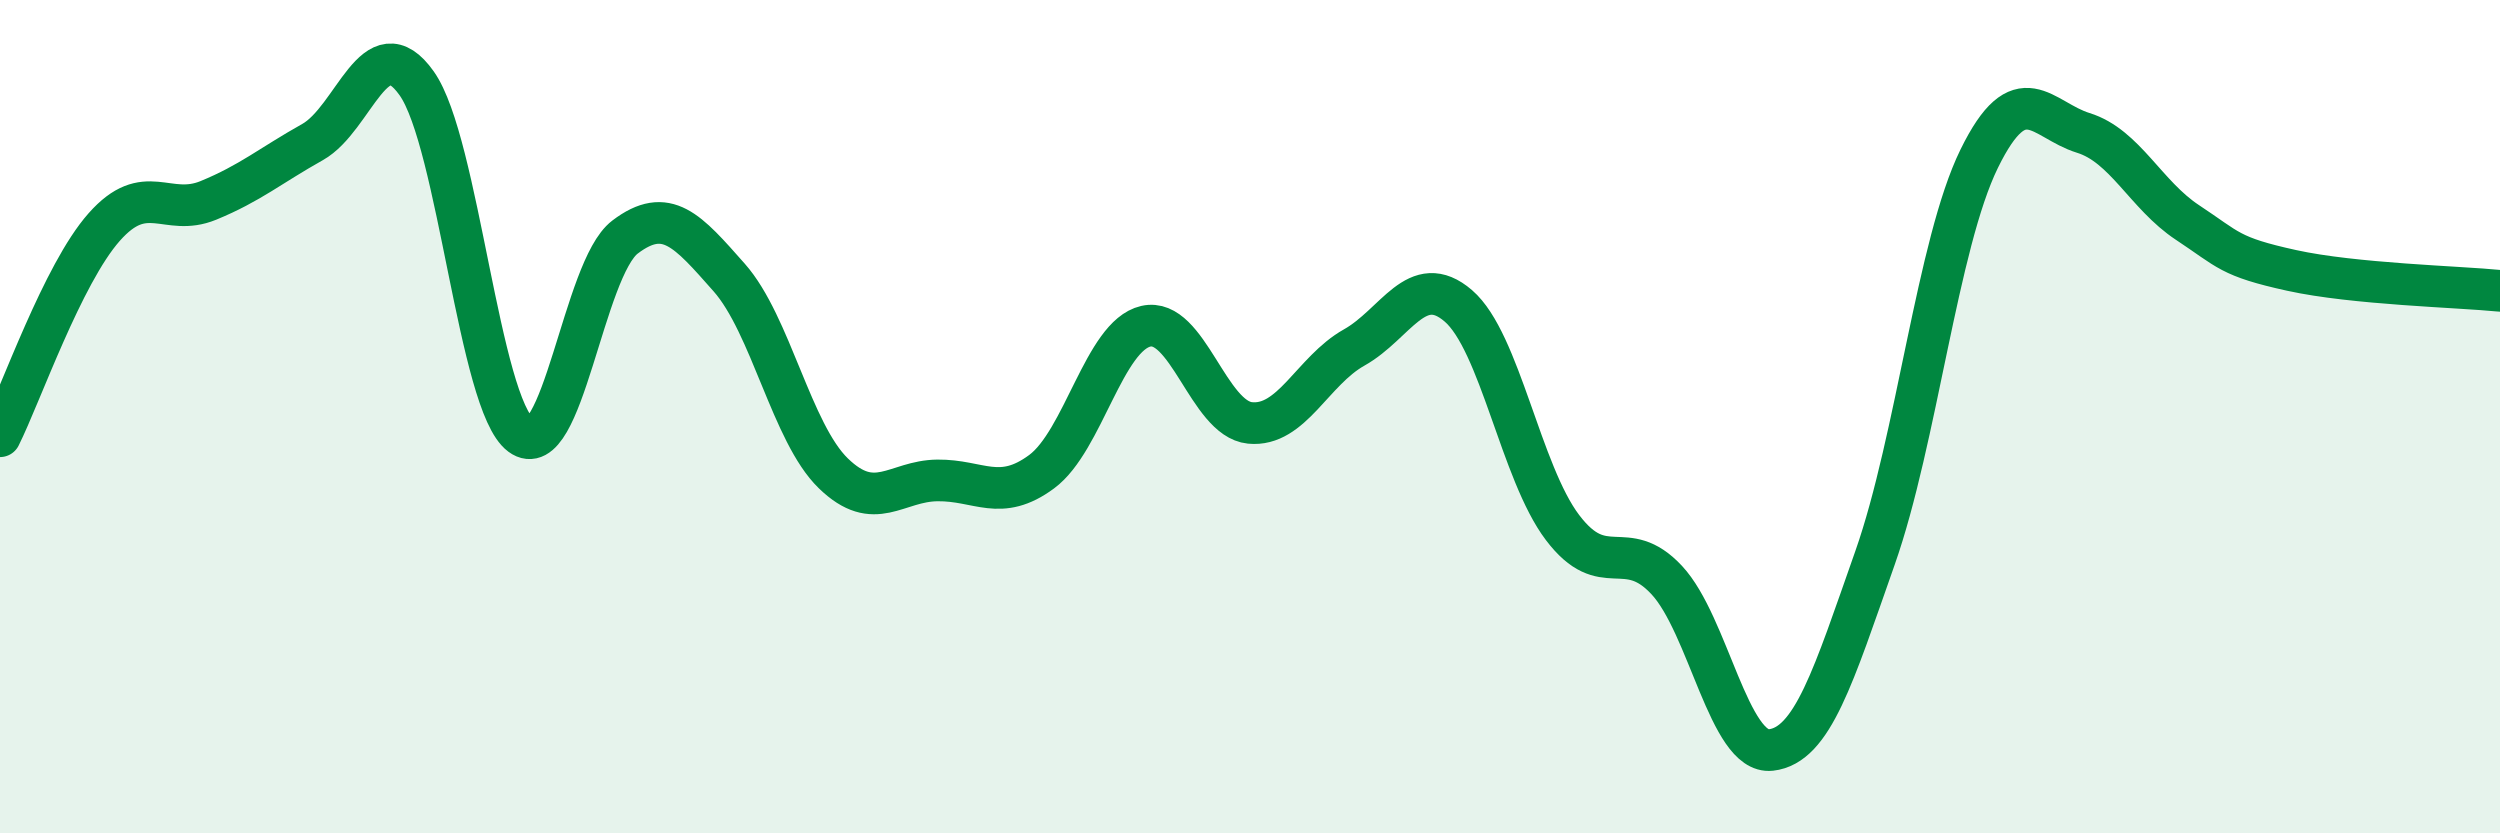
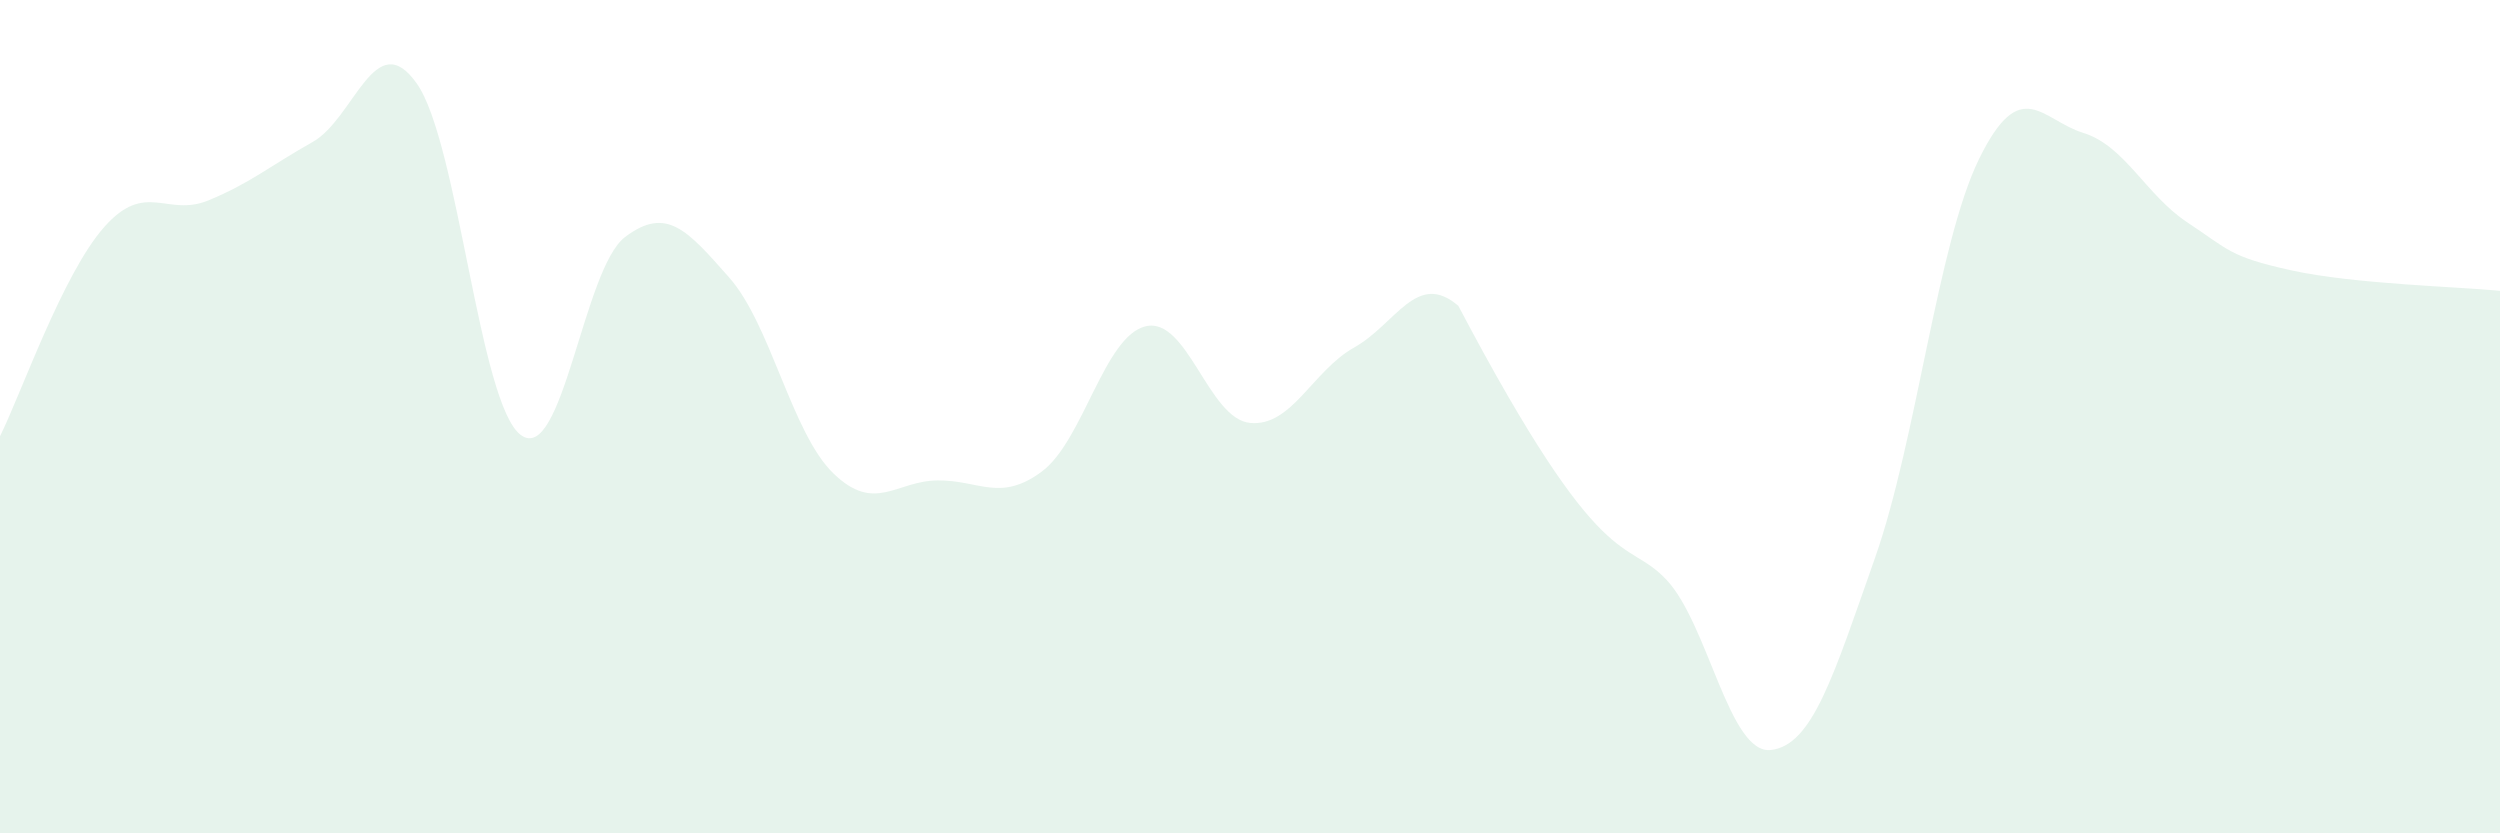
<svg xmlns="http://www.w3.org/2000/svg" width="60" height="20" viewBox="0 0 60 20">
-   <path d="M 0,10.47 C 0.5,9.47 1.5,6.58 2.5,5.45 C 3.5,4.32 4,5.22 5,4.81 C 6,4.4 6.5,3.97 7.5,3.41 C 8.5,2.85 9,0.59 10,2 C 11,3.41 11.5,9.7 12.5,10.44 C 13.5,11.18 14,6.45 15,5.69 C 16,4.93 16.5,5.53 17.5,6.66 C 18.5,7.79 19,10.39 20,11.36 C 21,12.33 21.5,11.54 22.5,11.53 C 23.5,11.52 24,12.06 25,11.32 C 26,10.58 26.5,8.06 27.5,7.83 C 28.5,7.6 29,10.05 30,10.15 C 31,10.25 31.5,8.9 32.5,8.34 C 33.5,7.78 34,6.48 35,7.34 C 36,8.2 36.5,11.34 37.5,12.66 C 38.5,13.98 39,12.85 40,13.92 C 41,14.99 41.5,18.11 42.5,18 C 43.5,17.89 44,16.23 45,13.39 C 46,10.55 46.5,5.85 47.5,3.81 C 48.5,1.77 49,2.88 50,3.19 C 51,3.5 51.5,4.68 52.5,5.34 C 53.5,6 53.5,6.16 55,6.49 C 56.5,6.82 59,6.88 60,6.98L60 20L0 20Z" fill="#008740" opacity="0.1" stroke-linecap="round" stroke-linejoin="round" />
-   <path d="M 0,10.47 C 0.5,9.47 1.5,6.58 2.5,5.45 C 3.5,4.32 4,5.22 5,4.81 C 6,4.4 6.5,3.97 7.5,3.41 C 8.5,2.85 9,0.59 10,2 C 11,3.41 11.5,9.7 12.5,10.44 C 13.5,11.18 14,6.45 15,5.69 C 16,4.93 16.5,5.53 17.5,6.66 C 18.5,7.79 19,10.39 20,11.36 C 21,12.33 21.5,11.54 22.5,11.53 C 23.5,11.52 24,12.06 25,11.32 C 26,10.58 26.5,8.06 27.5,7.83 C 28.5,7.6 29,10.05 30,10.15 C 31,10.25 31.5,8.9 32.5,8.34 C 33.5,7.78 34,6.48 35,7.34 C 36,8.2 36.5,11.34 37.5,12.66 C 38.5,13.98 39,12.85 40,13.92 C 41,14.99 41.5,18.11 42.5,18 C 43.5,17.89 44,16.23 45,13.39 C 46,10.55 46.5,5.85 47.5,3.81 C 48.5,1.77 49,2.88 50,3.19 C 51,3.5 51.5,4.68 52.5,5.34 C 53.5,6 53.5,6.16 55,6.49 C 56.5,6.82 59,6.88 60,6.98" stroke="#008740" stroke-width="1" fill="none" stroke-linecap="round" stroke-linejoin="round" />
+   <path d="M 0,10.47 C 0.5,9.47 1.5,6.58 2.5,5.45 C 3.5,4.32 4,5.22 5,4.81 C 6,4.4 6.5,3.97 7.5,3.41 C 8.5,2.85 9,0.59 10,2 C 11,3.41 11.5,9.7 12.5,10.44 C 13.5,11.18 14,6.45 15,5.69 C 16,4.93 16.5,5.53 17.5,6.66 C 18.5,7.79 19,10.39 20,11.36 C 21,12.33 21.5,11.54 22.5,11.53 C 23.5,11.52 24,12.06 25,11.32 C 26,10.58 26.5,8.06 27.5,7.83 C 28.5,7.6 29,10.05 30,10.15 C 31,10.25 31.5,8.9 32.5,8.34 C 33.5,7.78 34,6.48 35,7.34 C 38.5,13.98 39,12.85 40,13.92 C 41,14.99 41.5,18.11 42.5,18 C 43.5,17.89 44,16.23 45,13.39 C 46,10.55 46.5,5.85 47.5,3.81 C 48.5,1.77 49,2.88 50,3.19 C 51,3.5 51.5,4.68 52.5,5.34 C 53.5,6 53.5,6.16 55,6.49 C 56.5,6.82 59,6.88 60,6.98L60 20L0 20Z" fill="#008740" opacity="0.1" stroke-linecap="round" stroke-linejoin="round" />
</svg>